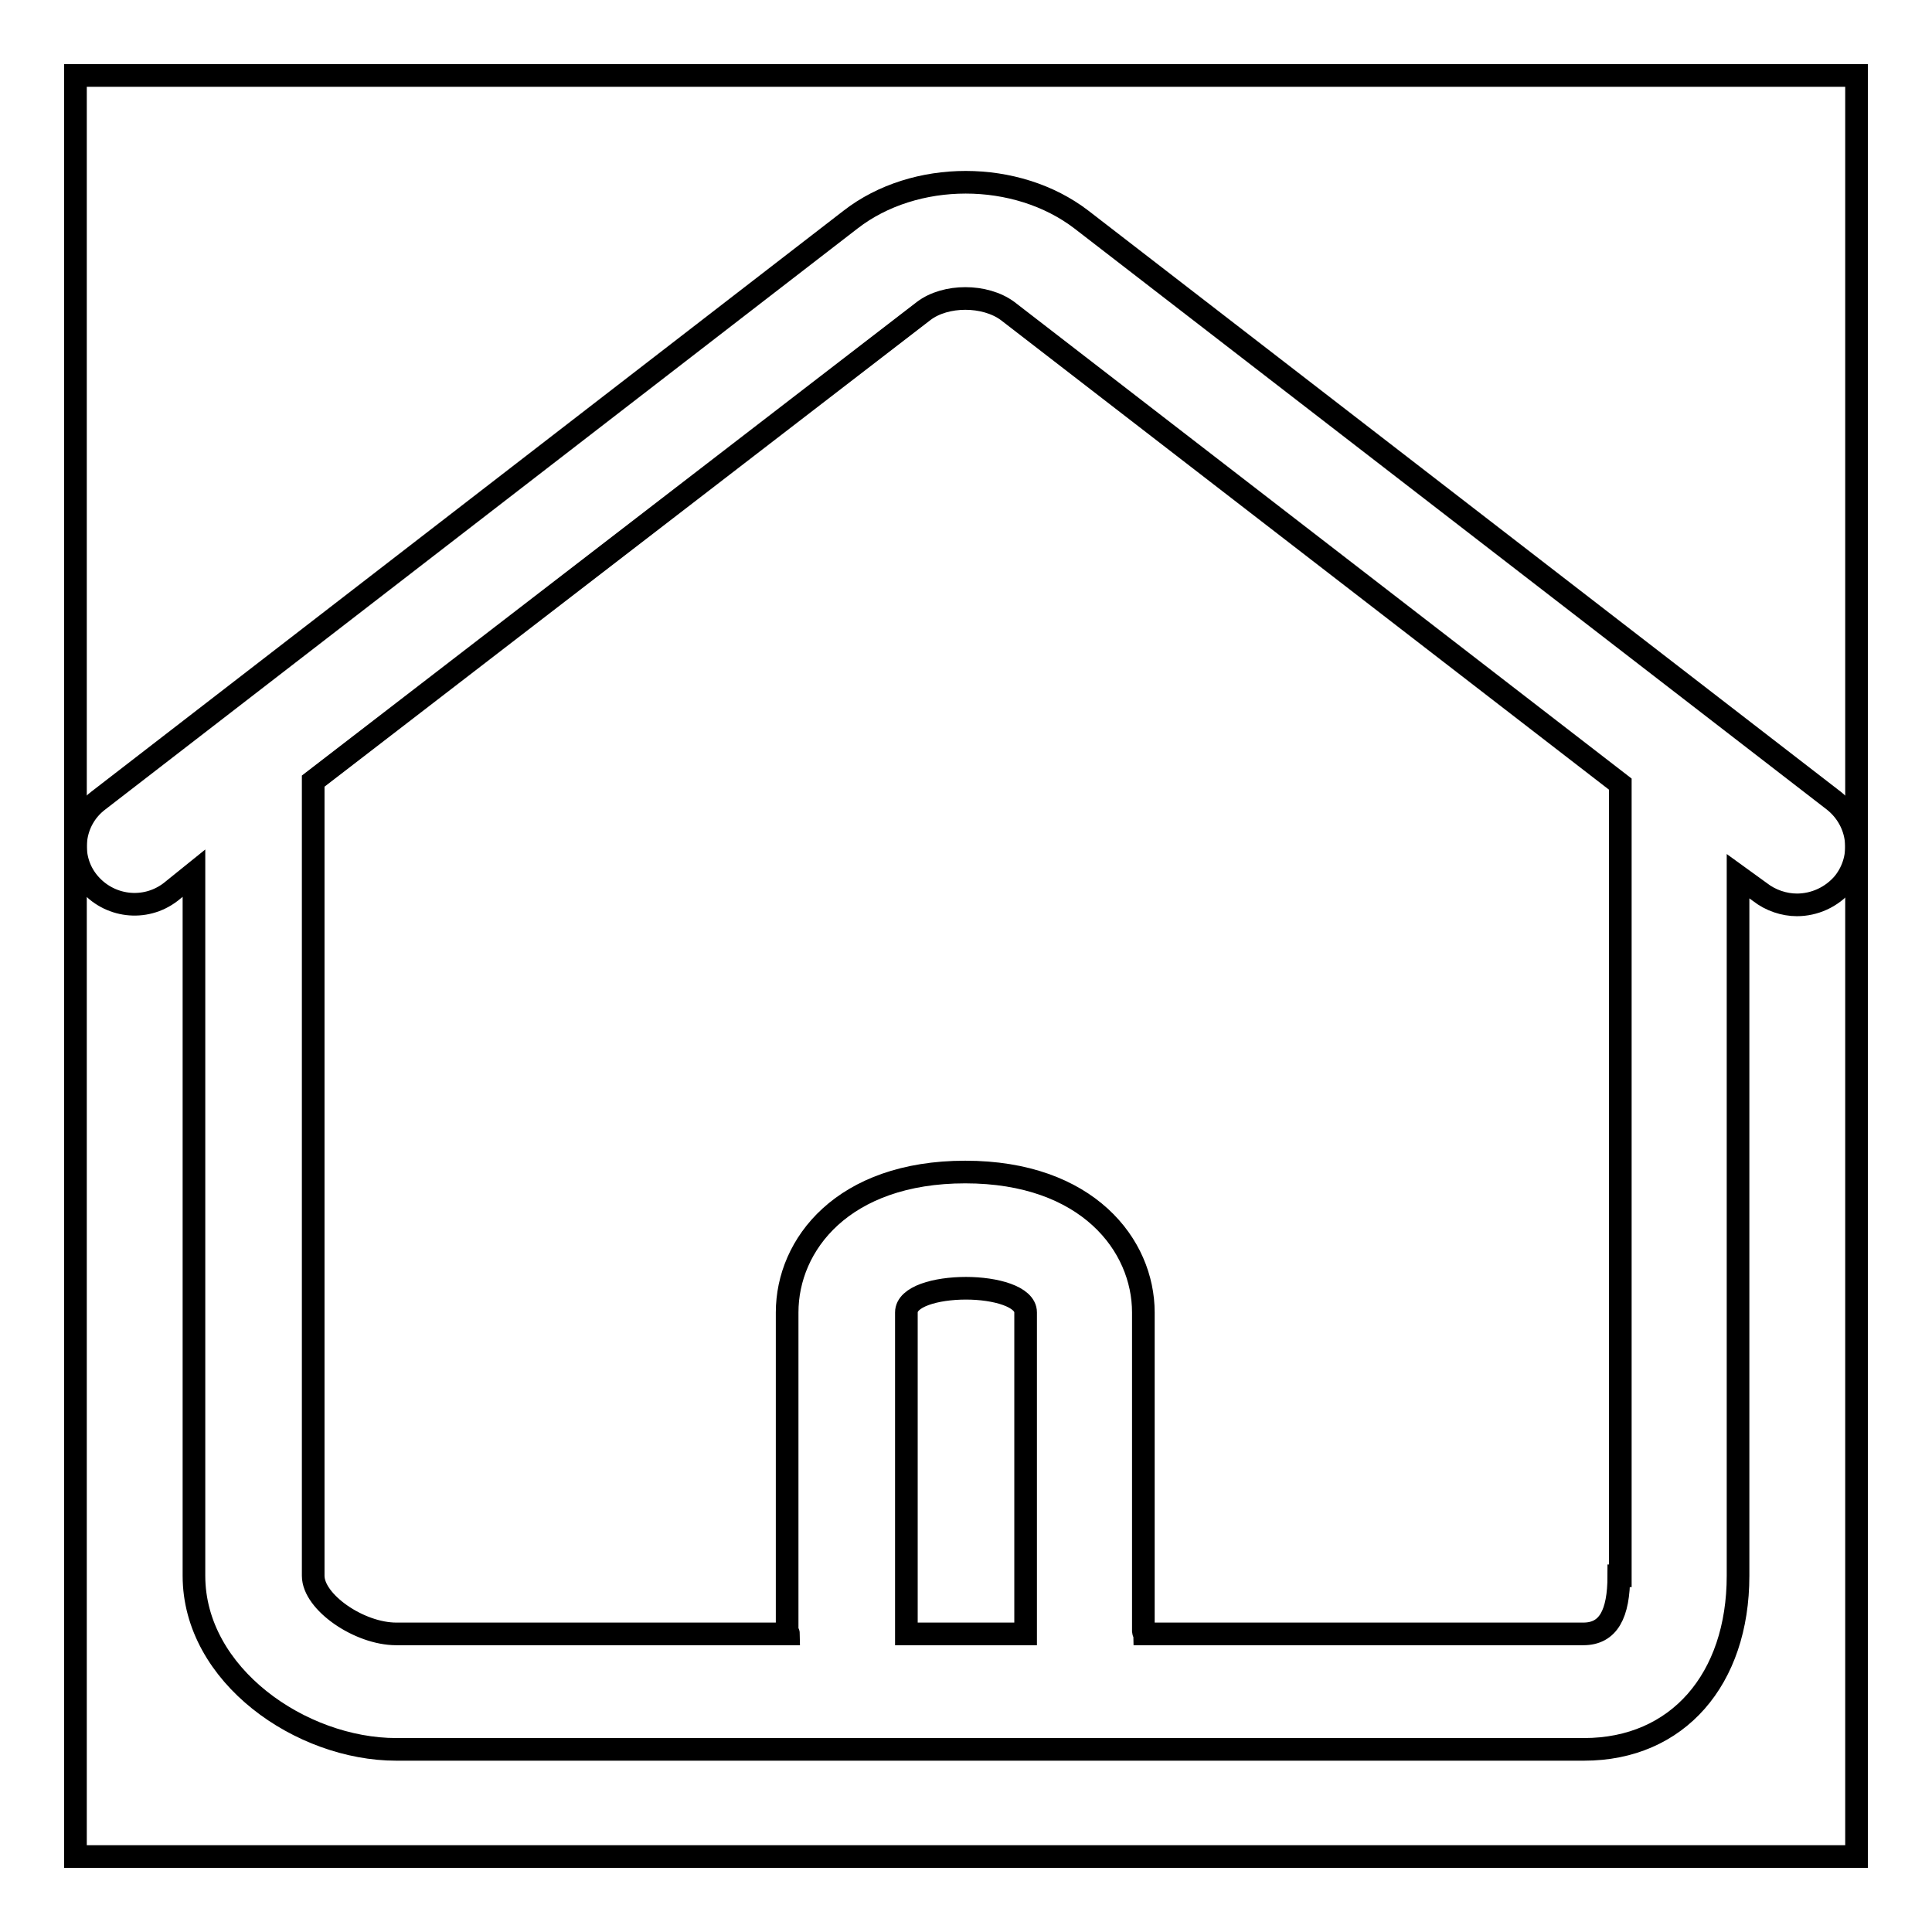
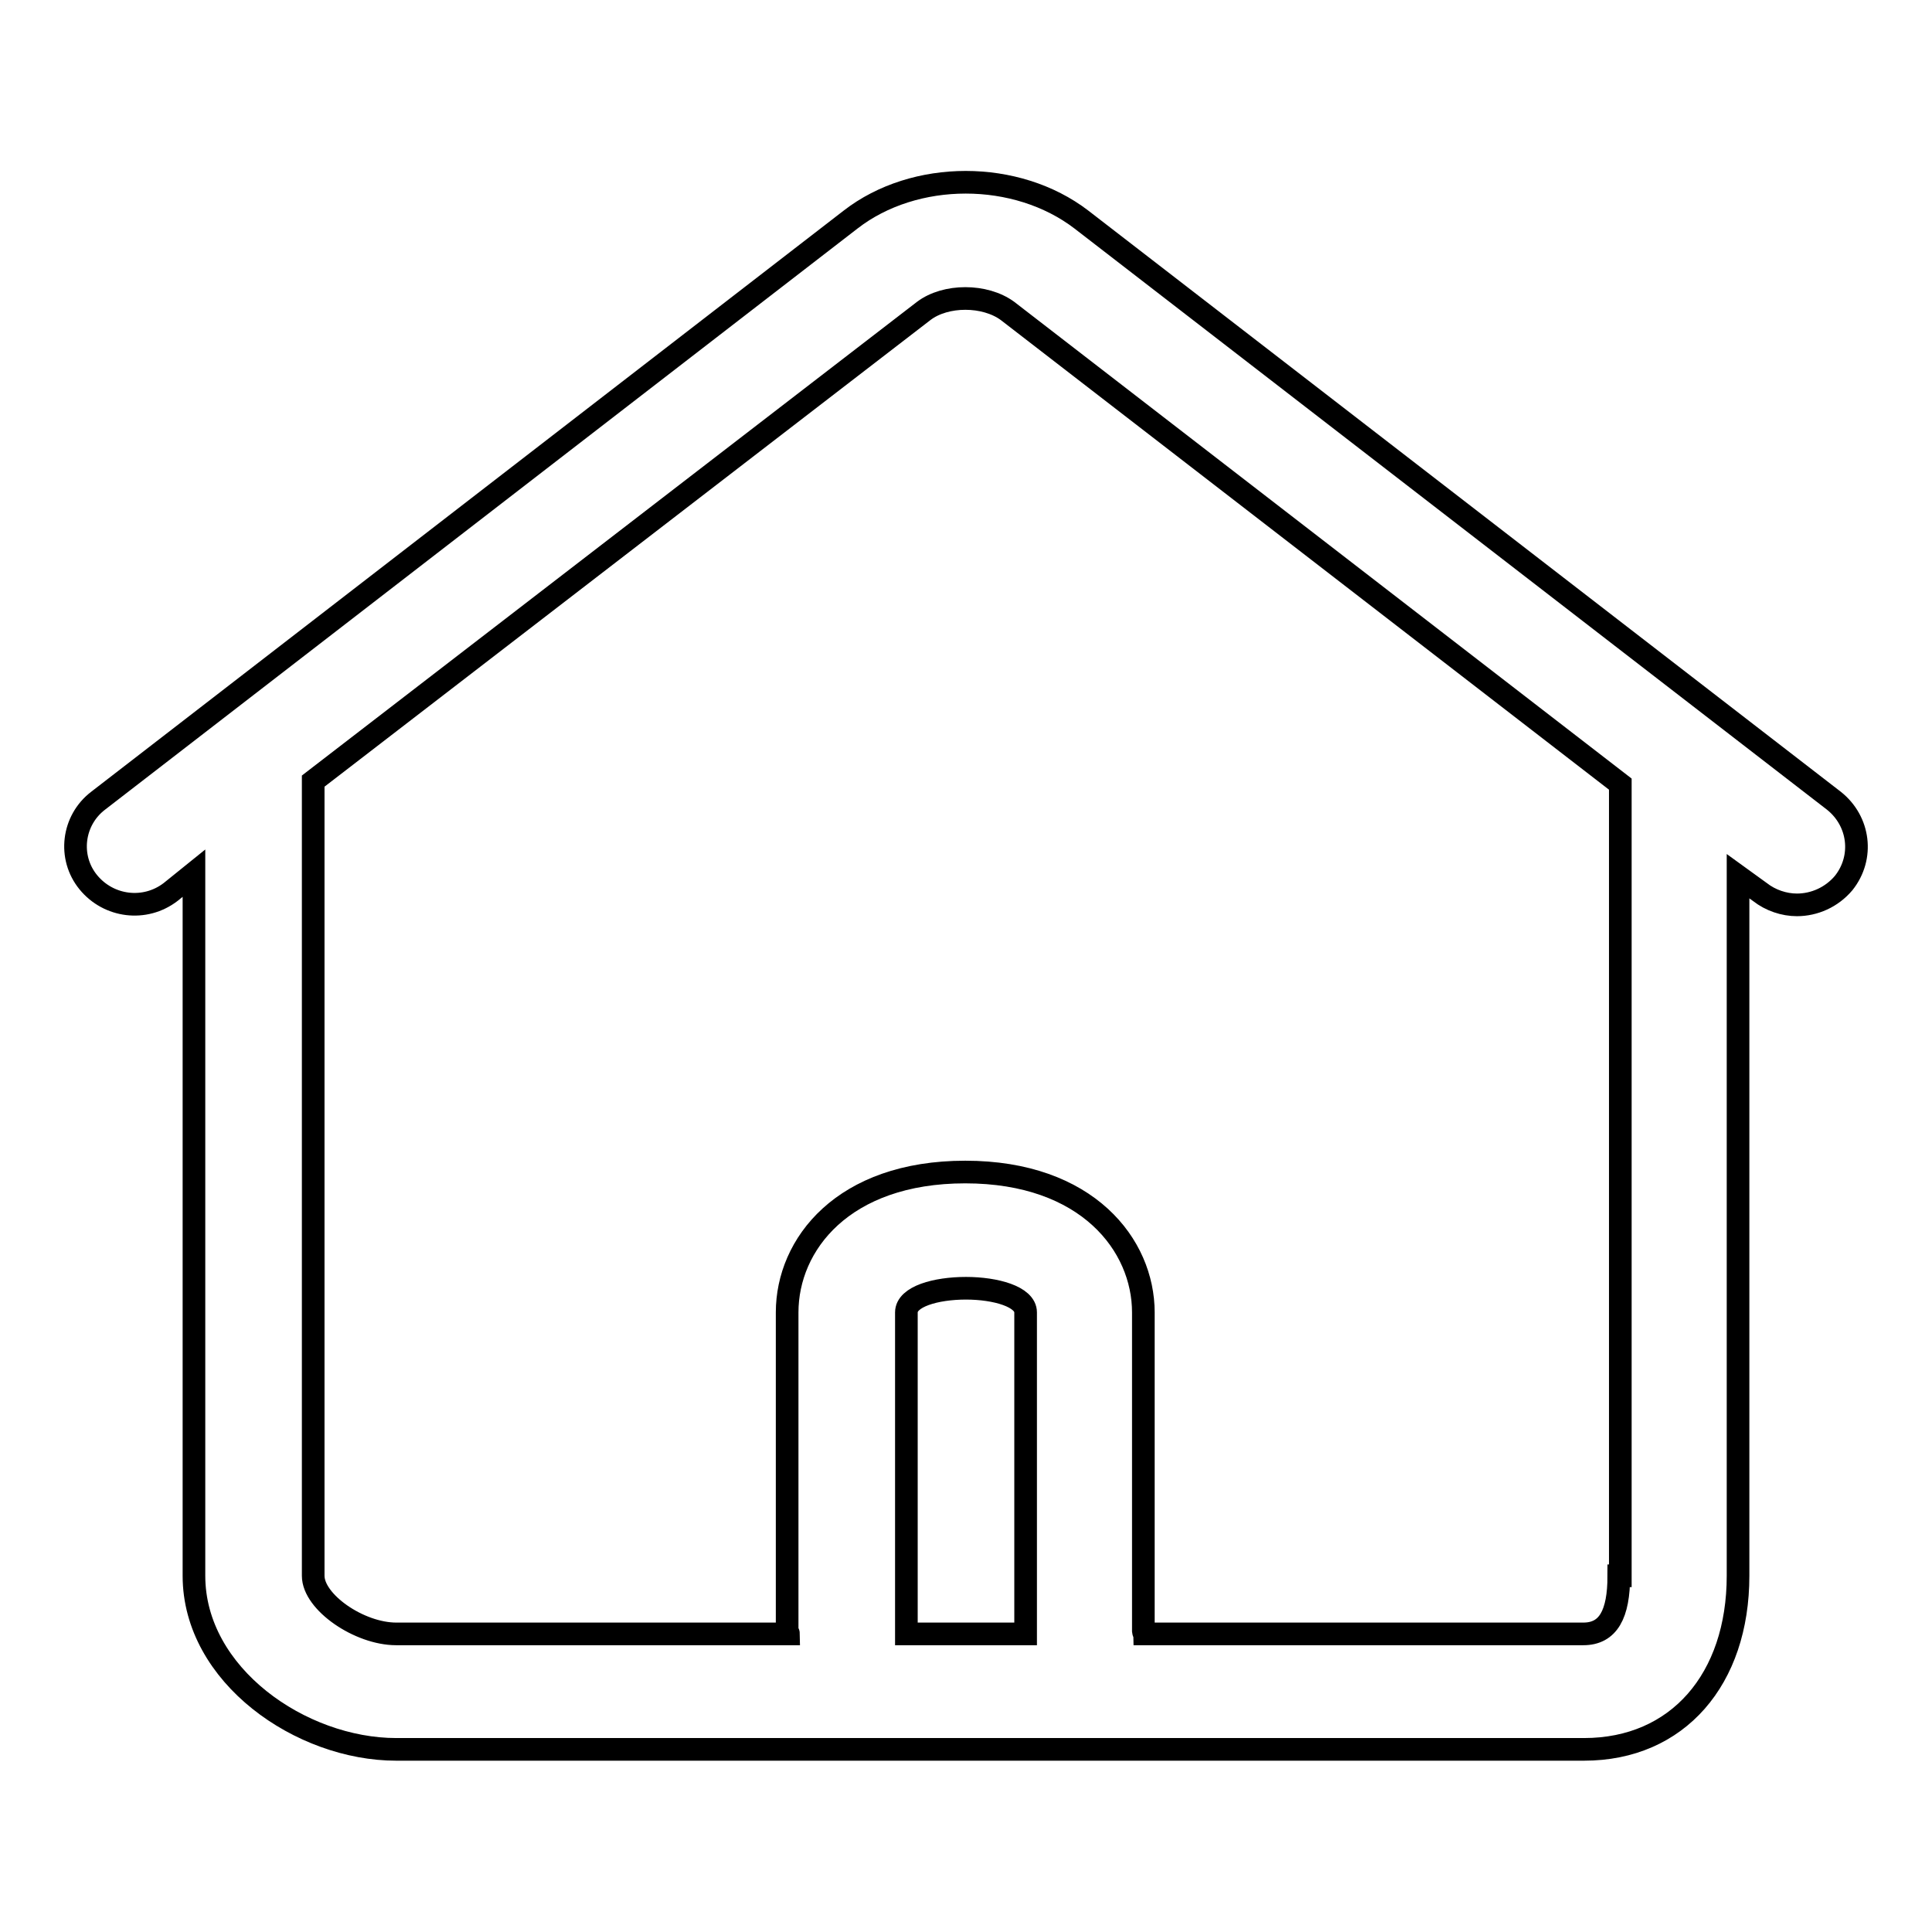
<svg xmlns="http://www.w3.org/2000/svg" version="1.1" x="0px" y="0px" viewBox="0 0 256 256" enable-background="new 0 0 256 256" xml:space="preserve">
  <g>
    <g>
-       <path stroke-width="3" fill-opacity="0" stroke="#000000" d="M10,10h236v236H10V10z" />
      <path stroke-width="3" fill-opacity="0" stroke="#000000" d="M243,106.1l-99.7-77c-8.6-6.6-22.1-6.6-30.6,0l-99.7,77c-3.4,2.6-4,7.5-1.3,10.8c2.7,3.3,7.5,3.9,10.9,1.3l3.1-2.5v93.1c0,13.2,14.2,23,26.8,23h157.4c12.4,0,20.4-9.3,20.4-23v-92.7l2.9,2.1c1.4,1.1,3.2,1.7,4.9,1.7c2.3,0,4.6-1,6.2-2.9C247,113.6,246.4,108.8,243,106.1L243,106.1z M120.1,216.5v-42.6c0-2.1,3.9-3.2,7.9-3.2c3.9,0,7.9,1.1,7.9,3.2v42.6L120.1,216.5L120.1,216.5z M214.5,208.8c0,5.1-1.4,7.7-4.7,7.7h-58.1c0-0.1-0.2-0.2-0.2-0.3v-42.3c0-8.9-7.4-18.6-23.6-18.6c-16.2,0-23.6,9.6-23.6,18.6v42.3c0,0.1,0.2,0.2,0.2,0.3H52.5c-4.9,0-11-4.2-11-7.7V103.5l80.9-62.3c2.9-2.2,8.1-2.2,11.1,0l81.2,62.7V208.8L214.5,208.8z" />
    </g>
  </g>
</svg>